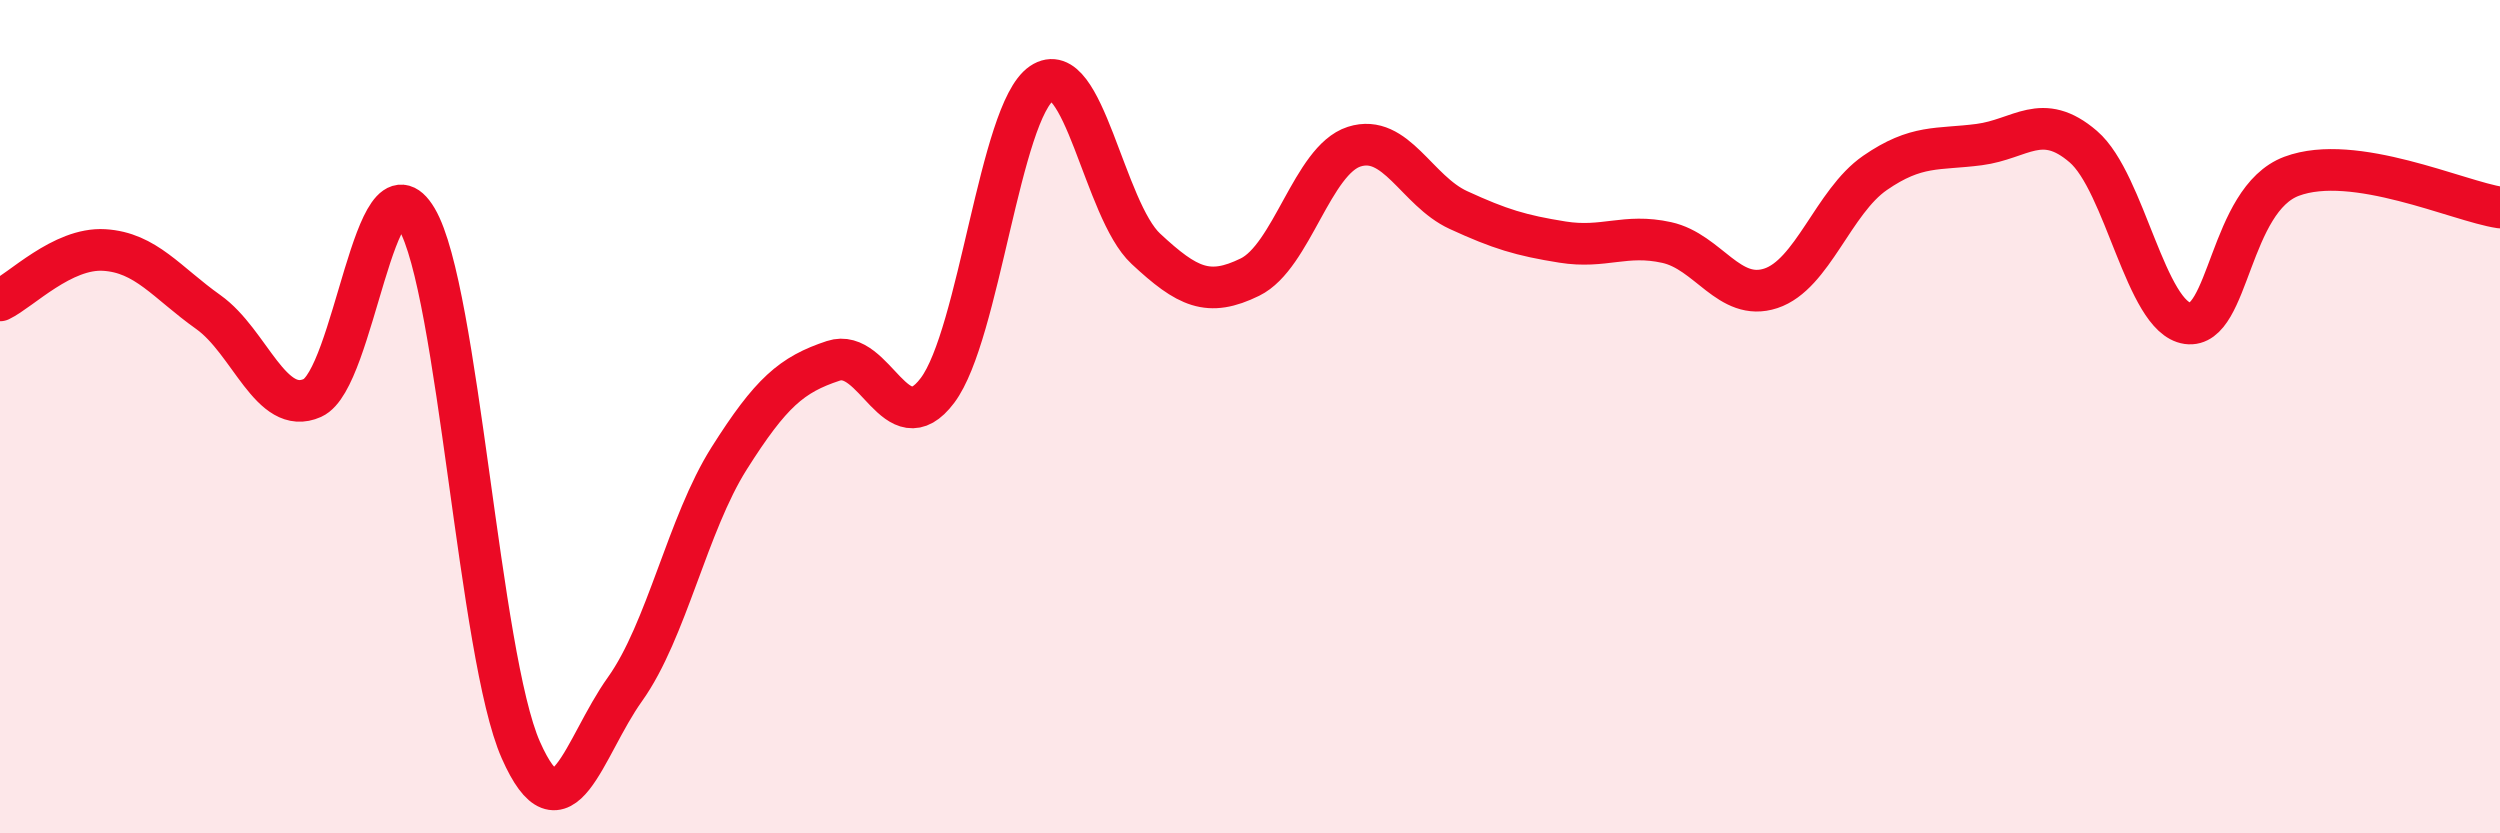
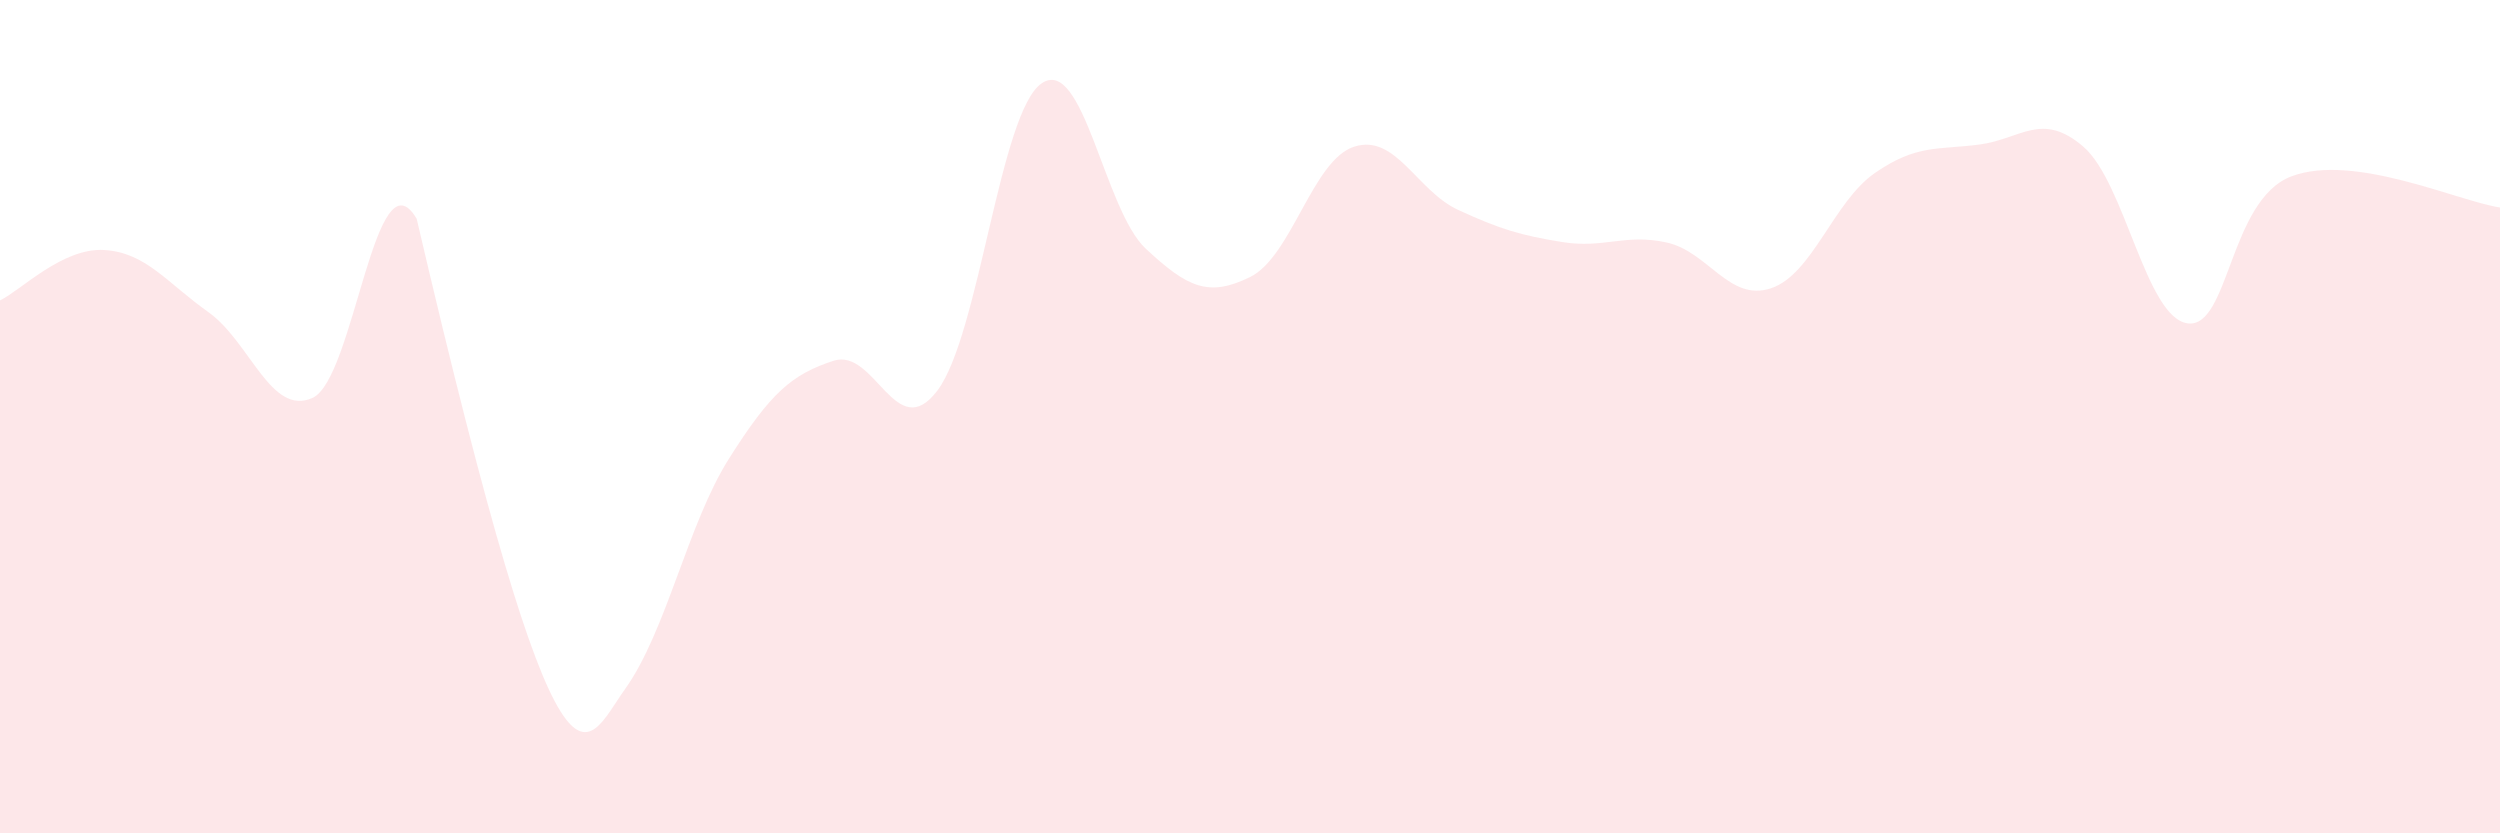
<svg xmlns="http://www.w3.org/2000/svg" width="60" height="20" viewBox="0 0 60 20">
-   <path d="M 0,7.21 C 0.5,6.97 1.5,5.94 2.5,6 C 3.5,6.06 4,6.78 5,7.49 C 6,8.2 6.5,10 7.5,9.55 C 8.5,9.1 9,3.56 10,5.25 C 11,6.94 11.5,15.74 12.5,18 C 13.5,20.26 14,17.94 15,16.54 C 16,15.14 16.5,12.58 17.5,11 C 18.5,9.42 19,8.99 20,8.66 C 21,8.33 21.5,10.7 22.5,9.37 C 23.5,8.04 24,2.68 25,2 C 26,1.32 26.5,5.04 27.5,5.97 C 28.5,6.9 29,7.14 30,6.65 C 31,6.16 31.5,3.84 32.5,3.52 C 33.5,3.2 34,4.58 35,5.04 C 36,5.5 36.5,5.65 37.5,5.81 C 38.5,5.97 39,5.6 40,5.82 C 41,6.04 41.5,7.25 42.5,6.92 C 43.5,6.59 44,4.84 45,4.15 C 46,3.46 46.5,3.6 47.5,3.47 C 48.5,3.34 49,2.66 50,3.52 C 51,4.38 51.5,7.62 52.5,7.76 C 53.5,7.9 53.5,4.79 55,4.23 C 56.5,3.67 59,4.83 60,4.98L60 20L0 20Z" fill="#EB0A25" opacity="0.1" stroke-linecap="round" stroke-linejoin="round" />
-   <path d="M 0,7.21 C 0.5,6.97 1.5,5.94 2.5,6 C 3.5,6.06 4,6.78 5,7.49 C 6,8.2 6.5,10 7.5,9.55 C 8.5,9.1 9,3.56 10,5.25 C 11,6.94 11.5,15.74 12.5,18 C 13.5,20.26 14,17.94 15,16.54 C 16,15.14 16.5,12.58 17.5,11 C 18.5,9.42 19,8.99 20,8.66 C 21,8.33 21.5,10.7 22.5,9.37 C 23.5,8.04 24,2.68 25,2 C 26,1.32 26.5,5.04 27.5,5.97 C 28.5,6.9 29,7.14 30,6.65 C 31,6.16 31.5,3.84 32.5,3.52 C 33.5,3.2 34,4.58 35,5.04 C 36,5.5 36.5,5.65 37.5,5.81 C 38.5,5.97 39,5.6 40,5.82 C 41,6.04 41.5,7.25 42.5,6.92 C 43.5,6.59 44,4.84 45,4.15 C 46,3.46 46.5,3.6 47.5,3.47 C 48.5,3.34 49,2.66 50,3.52 C 51,4.38 51.5,7.62 52.5,7.76 C 53.5,7.9 53.5,4.79 55,4.23 C 56.5,3.67 59,4.83 60,4.98" stroke="#EB0A25" stroke-width="1" fill="none" stroke-linecap="round" stroke-linejoin="round" />
+   <path d="M 0,7.21 C 0.5,6.97 1.5,5.94 2.5,6 C 3.5,6.06 4,6.78 5,7.49 C 6,8.2 6.5,10 7.5,9.55 C 8.5,9.1 9,3.56 10,5.25 C 13.5,20.26 14,17.94 15,16.54 C 16,15.14 16.5,12.58 17.5,11 C 18.5,9.42 19,8.99 20,8.66 C 21,8.33 21.5,10.7 22.5,9.37 C 23.5,8.04 24,2.68 25,2 C 26,1.32 26.5,5.04 27.5,5.97 C 28.5,6.9 29,7.14 30,6.65 C 31,6.16 31.5,3.84 32.5,3.52 C 33.5,3.2 34,4.58 35,5.04 C 36,5.5 36.5,5.65 37.5,5.81 C 38.5,5.97 39,5.6 40,5.82 C 41,6.04 41.5,7.25 42.5,6.92 C 43.5,6.59 44,4.84 45,4.15 C 46,3.46 46.5,3.6 47.5,3.47 C 48.5,3.34 49,2.66 50,3.52 C 51,4.38 51.5,7.62 52.5,7.76 C 53.5,7.9 53.5,4.79 55,4.23 C 56.5,3.67 59,4.83 60,4.98L60 20L0 20Z" fill="#EB0A25" opacity="0.1" stroke-linecap="round" stroke-linejoin="round" />
</svg>